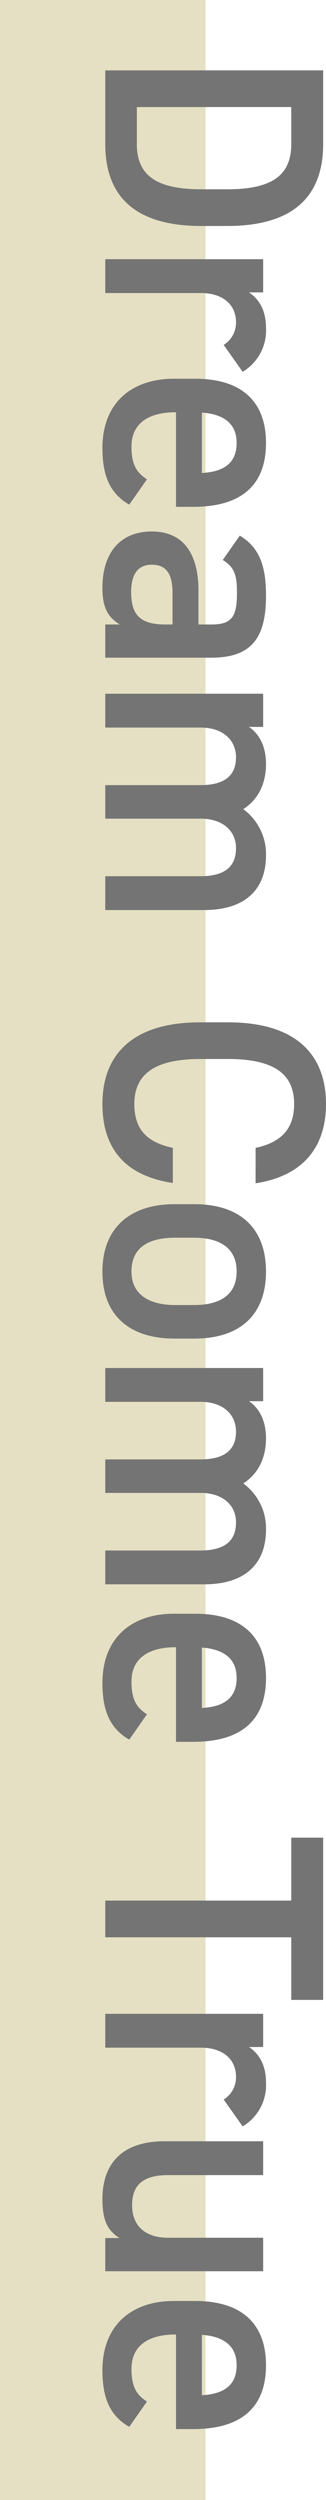
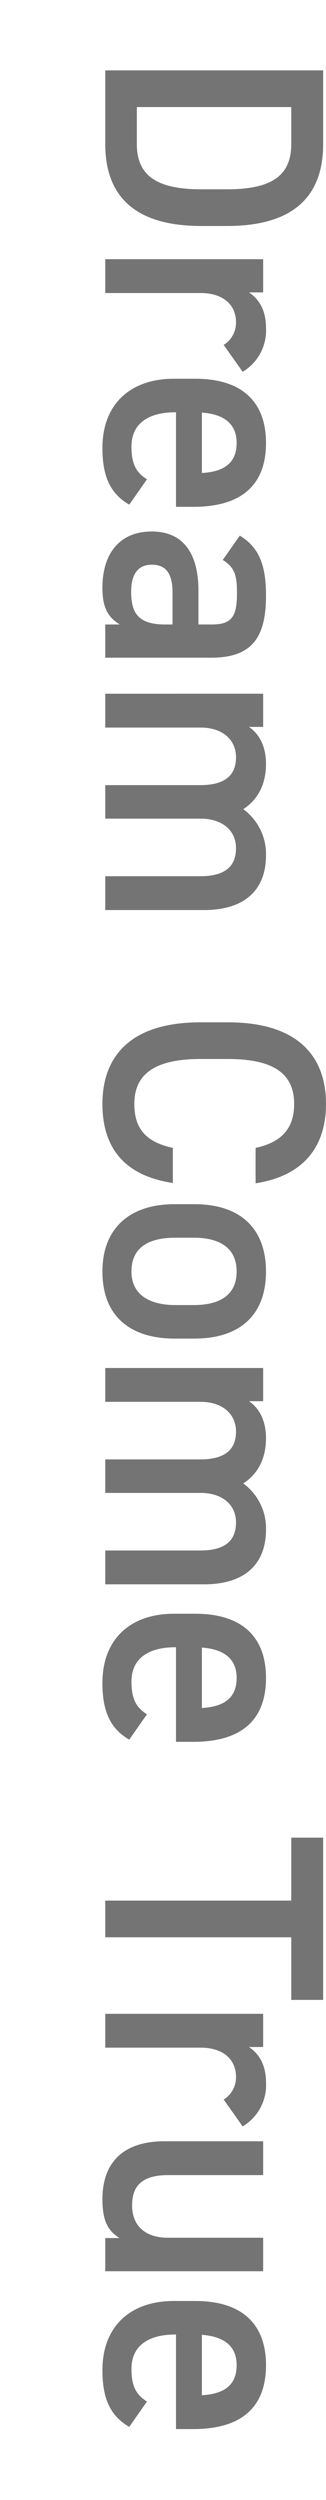
<svg xmlns="http://www.w3.org/2000/svg" width="65.037" height="498">
  <g data-name="グループ 96">
-     <path fill="#e5e0c3" d="M0 0h41v498H0Z" data-name="パス 4072" />
    <path fill="#747474" d="M21 28.7c0 9.765 5.229 16.317 19.152 16.317h5.166c13.923 0 19.152-6.552 19.152-16.317V14.021H21Zm6.3 0v-7.371h30.807V28.7c0 6.237-3.843 9.009-12.789 9.009h-5.166C31.206 37.706 27.3 34.934 27.3 28.7Zm21.105 45.36a9.55 9.55 0 0 0 4.662-8.757c0-3.717-1.575-5.859-3.4-7.056H52.5v-6.615H21v6.741h19.026c4.536 0 7.056 2.394 7.056 5.8a5.221 5.221 0 0 1-2.457 4.536ZM29.316 95.48c-1.953-1.26-3.087-2.772-3.087-6.489 0-4.977 3.843-6.867 8.757-6.867h.126v18.837h3.465c9.324 0 14.49-4.1 14.49-12.726 0-8.253-4.851-12.789-14.112-12.789h-4.284c-8.379 0-14.238 4.788-14.238 13.8 0 5.544 1.512 9.072 5.355 11.277Zm17.892-7.245c0 3.843-2.331 5.733-6.93 5.985V82.187c4.284.313 6.93 2.139 6.93 6.045Zm-16.947 17.64c-6.3 0-9.828 4.284-9.828 11.214 0 3.843 1.008 5.8 3.465 7.308H21v6.615h21.168c8.379 0 10.9-4.347 10.9-12.411 0-6.237-1.512-9.639-5.229-11.907l-3.4 4.851c2.457 1.512 2.835 3.213 2.835 6.615 0 4.725-1.071 6.237-5.04 6.237h-2.646v-6.8c-.003-6.748-2.588-11.725-9.327-11.725Zm2.646 18.522c-5.481 0-6.741-2.457-6.741-6.552 0-3.213 1.2-5.355 4.095-5.355 2.772 0 4.158 1.638 4.158 5.607v6.3ZM21 138.191v6.741h19.026c4.41 0 7.056 2.457 7.056 5.922 0 3.213-1.764 5.544-7.119 5.544H21v6.678h19.341c4.221.126 6.741 2.52 6.741 5.859 0 3.465-1.953 5.607-7.119 5.607H21v6.741h19.719c8.19 0 12.348-4.095 12.348-10.9a11.084 11.084 0 0 0-4.536-9.2c2.961-1.89 4.536-5.04 4.536-9.009 0-3.717-1.512-6.111-3.4-7.371H52.5v-6.615Zm29.988 97.524c9.45-1.449 14.049-7.182 14.049-15.813 0-9.7-5.859-16.254-19.53-16.254h-5.544c-13.671 0-19.53 6.552-19.53 16.252 0 8.631 4.284 14.3 14.049 15.75v-6.993c-5.292-1.132-7.682-3.778-7.682-8.757 0-5.8 3.906-8.946 13.167-8.946h5.544c9.387 0 13.167 3.15 13.167 8.946 0 4.788-2.394 7.623-7.686 8.757Zm-12.222 30.933c9.261 0 14.3-4.851 14.3-13.356s-5.04-13.419-14.3-13.419H34.8c-8.7 0-14.367 4.599-14.367 13.419 0 9.261 5.985 13.356 14.364 13.356Zm-12.537-13.356c0-5.1 3.843-6.741 8.757-6.741h3.654c5.418 0 8.568 2.2 8.568 6.741 0 4.473-3.087 6.678-8.568 6.678h-3.654c-4.914 0-8.757-1.89-8.757-6.678ZM21 272.507v6.741h19.026c4.41 0 7.056 2.457 7.056 5.922 0 3.213-1.764 5.544-7.119 5.544H21v6.678h19.341c4.221.126 6.741 2.52 6.741 5.859 0 3.465-1.953 5.607-7.119 5.607H21v6.742h19.719c8.19 0 12.348-4.095 12.348-10.9a11.084 11.084 0 0 0-4.536-9.2c2.961-1.89 4.536-5.04 4.536-9.009 0-3.717-1.512-6.111-3.4-7.371H52.5v-6.613Zm8.316 68.985c-1.953-1.26-3.087-2.772-3.087-6.492 0-4.977 3.843-6.867 8.757-6.867h.126v18.84h3.465c9.324 0 14.49-4.1 14.49-12.726 0-8.253-4.851-12.789-14.112-12.789h-4.284c-8.379 0-14.238 4.788-14.238 13.8 0 5.544 1.512 9.072 5.355 11.277Zm17.892-7.245c0 3.843-2.331 5.733-6.93 5.985V328.2c4.284.314 6.93 2.141 6.93 6.047Zm17.262 31.815h-6.363V378.6H21v7.308h37.107v12.474h6.363Zm-16.065 57.519a9.55 9.55 0 0 0 4.662-8.757c0-3.717-1.575-5.859-3.4-7.056H52.5v-6.615H21v6.741h19.026c4.536 0 7.056 2.394 7.056 5.8a5.221 5.221 0 0 1-2.457 4.536Zm4.095 28.854v-6.678H33.474c-4.347 0-7.119-2.268-7.119-6.426 0-3.528 1.575-6.048 7.182-6.048H52.5v-6.741H32.844c-9.072 0-12.411 5.04-12.411 11.529 0 4.41 1.134 6.3 3.4 7.749H21v6.615Zm-23.184 25.956c-1.953-1.26-3.087-2.772-3.087-6.489 0-4.977 3.843-6.867 8.757-6.867h.126v18.837h3.465c9.324 0 14.49-4.1 14.49-12.726 0-8.253-4.851-12.789-14.112-12.789h-4.284c-8.379 0-14.238 4.788-14.238 13.8 0 5.544 1.512 9.072 5.355 11.277Zm17.892-7.245c0 3.843-2.331 5.733-6.93 5.985V465.1c4.284.313 6.93 2.14 6.93 6.046Z" data-name="パス 4073" />
  </g>
</svg>